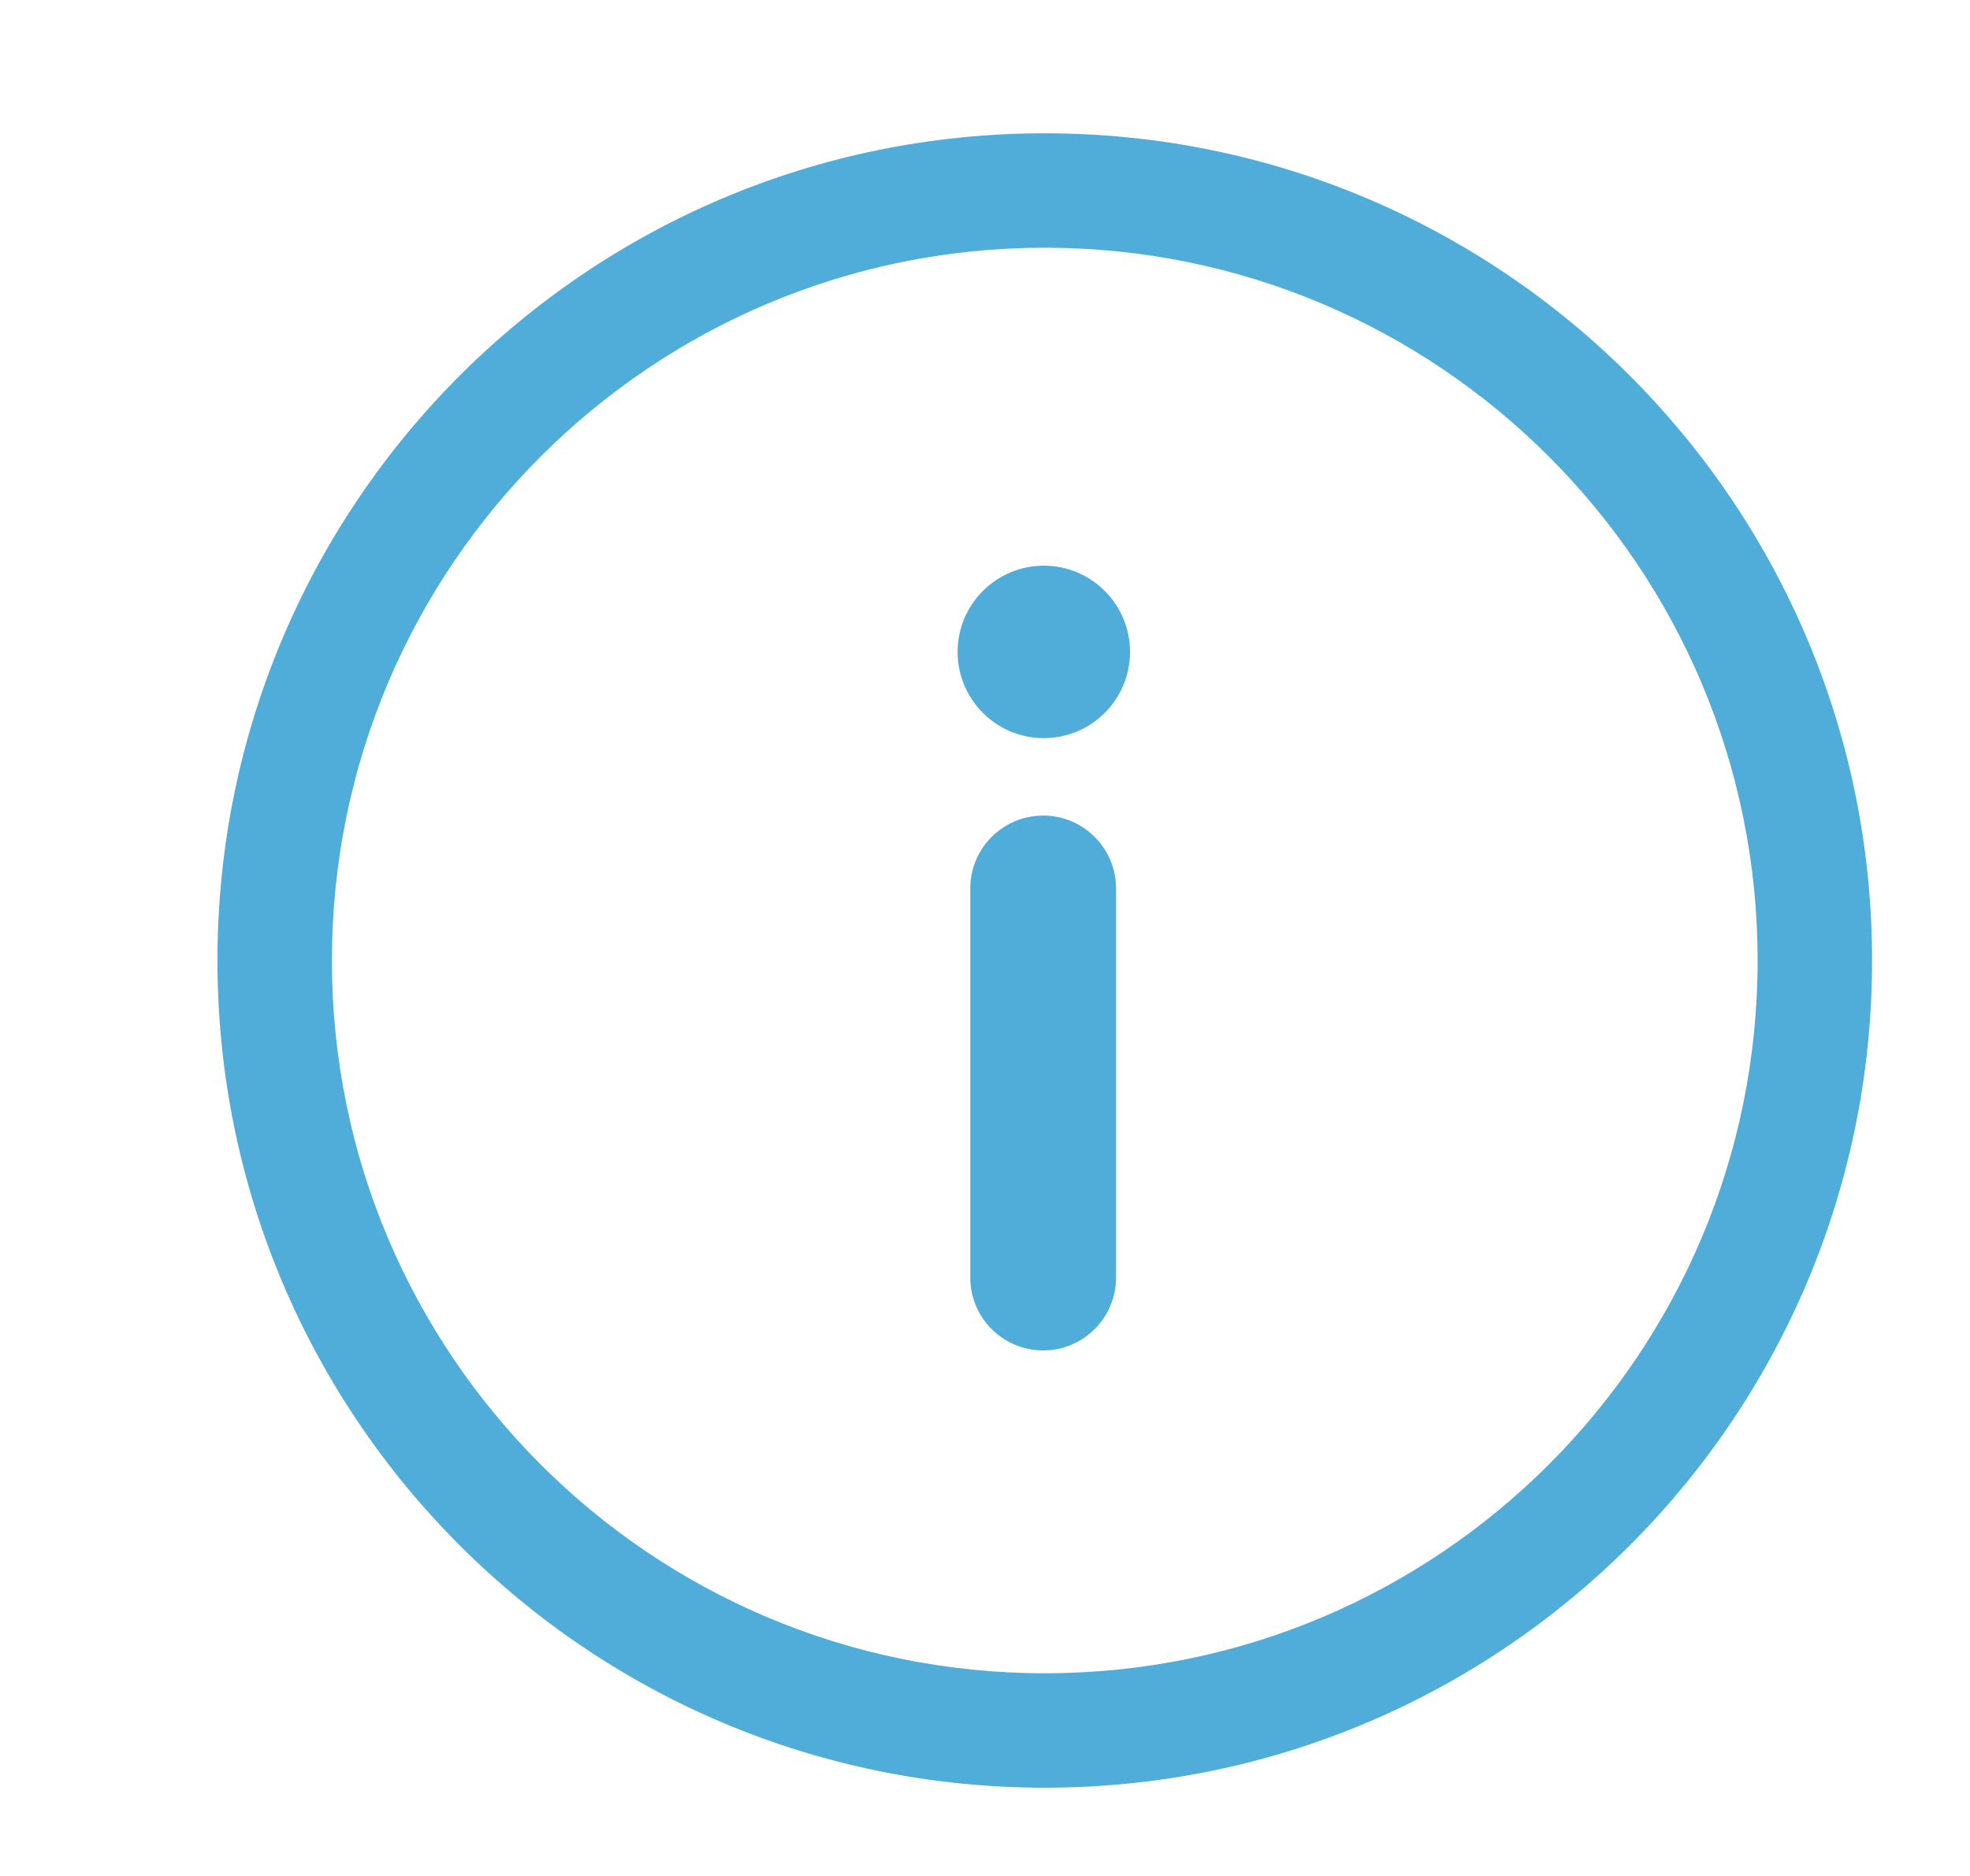
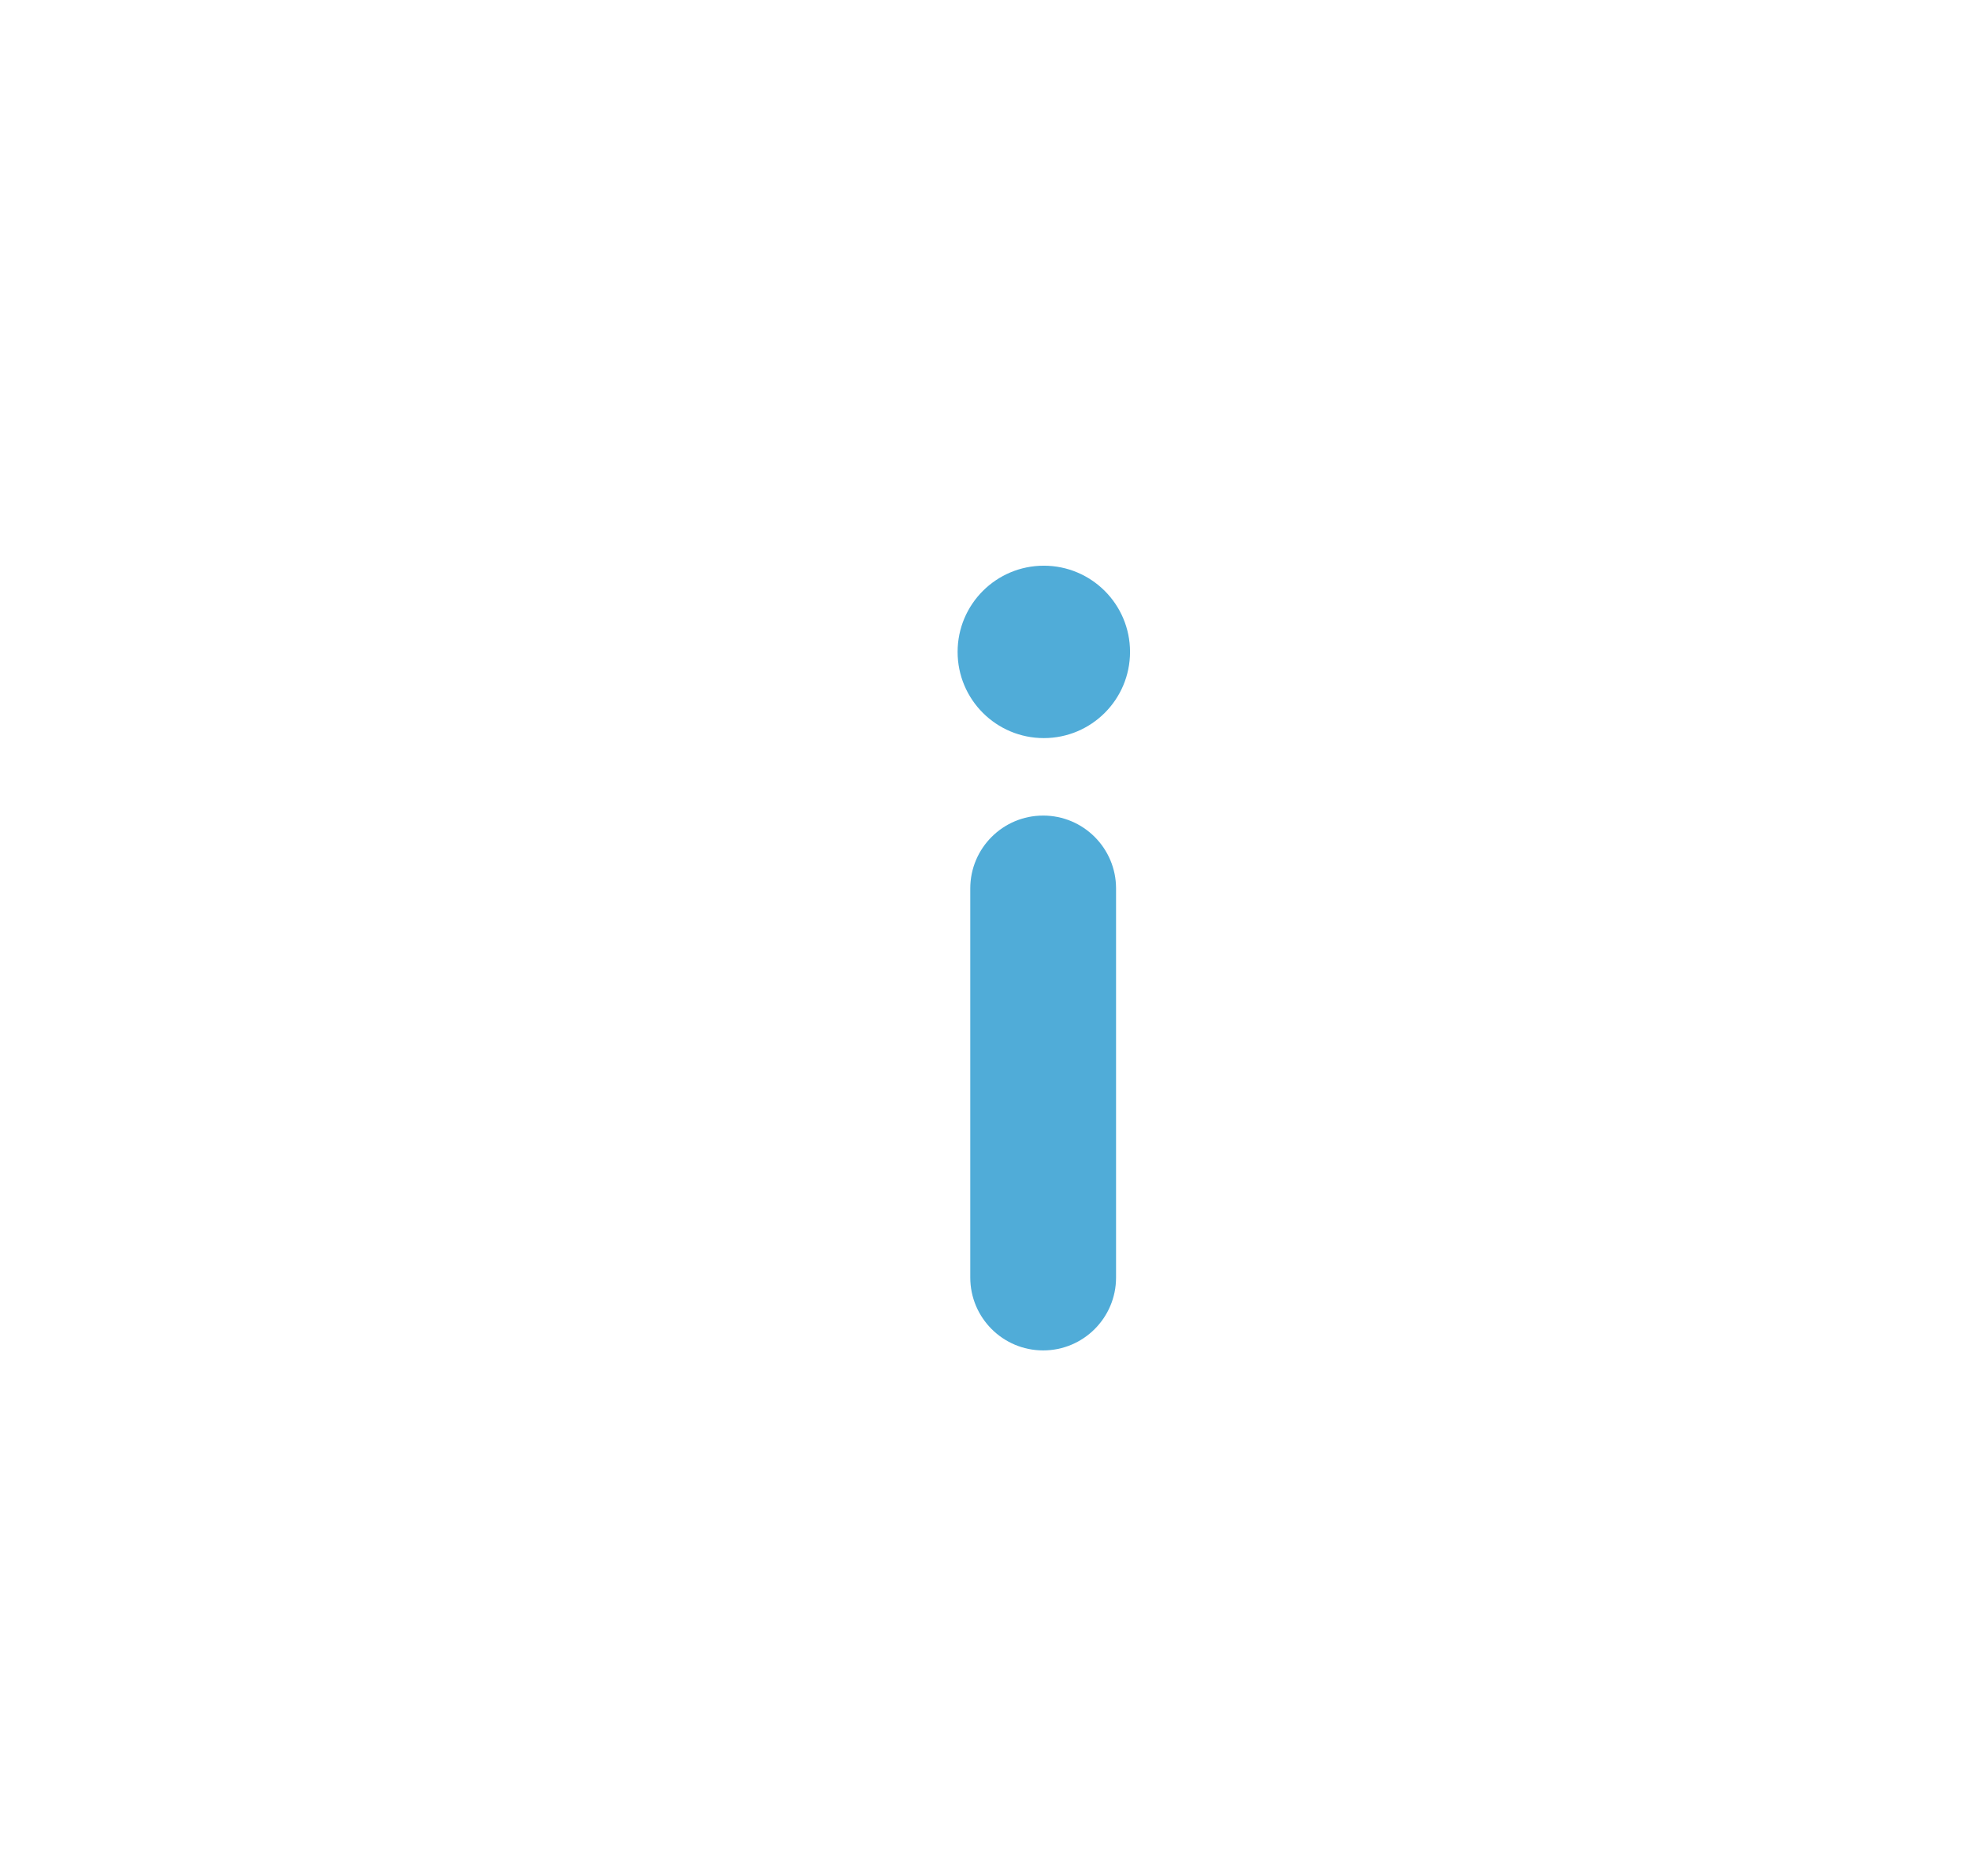
<svg xmlns="http://www.w3.org/2000/svg" width="21" height="20" viewBox="0 0 21 20" fill="none">
-   <path fill-rule="evenodd" clip-rule="evenodd" d="M11.137 17.839C15.334 17.839 18.736 14.437 18.736 10.24C18.736 6.044 15.334 2.641 11.137 2.641C6.94 2.641 3.538 6.044 3.538 10.24C3.538 14.437 6.94 17.839 11.137 17.839ZM11.137 19.059C16.007 19.059 19.956 15.111 19.956 10.24C19.956 5.37 16.007 1.421 11.137 1.421C6.266 1.421 2.318 5.37 2.318 10.24C2.318 15.111 6.266 19.059 11.137 19.059Z" fill="#50ACD8" />
-   <path fill-rule="evenodd" clip-rule="evenodd" d="M11.12 8.695C11.549 8.695 11.897 9.043 11.897 9.472V13.62C11.897 14.049 11.549 14.397 11.12 14.397C10.691 14.397 10.343 14.049 10.343 13.62V9.472C10.343 9.043 10.691 8.695 11.12 8.695Z" fill="#50ACD8" />
+   <path fill-rule="evenodd" clip-rule="evenodd" d="M11.12 8.695C11.549 8.695 11.897 9.043 11.897 9.472V13.62C11.897 14.049 11.549 14.397 11.12 14.397C10.691 14.397 10.343 14.049 10.343 13.62V9.472C10.343 9.043 10.691 8.695 11.12 8.695" fill="#50ACD8" />
  <circle cx="11.127" cy="6.95" r="0.919" fill="#50ACD8" />
</svg>